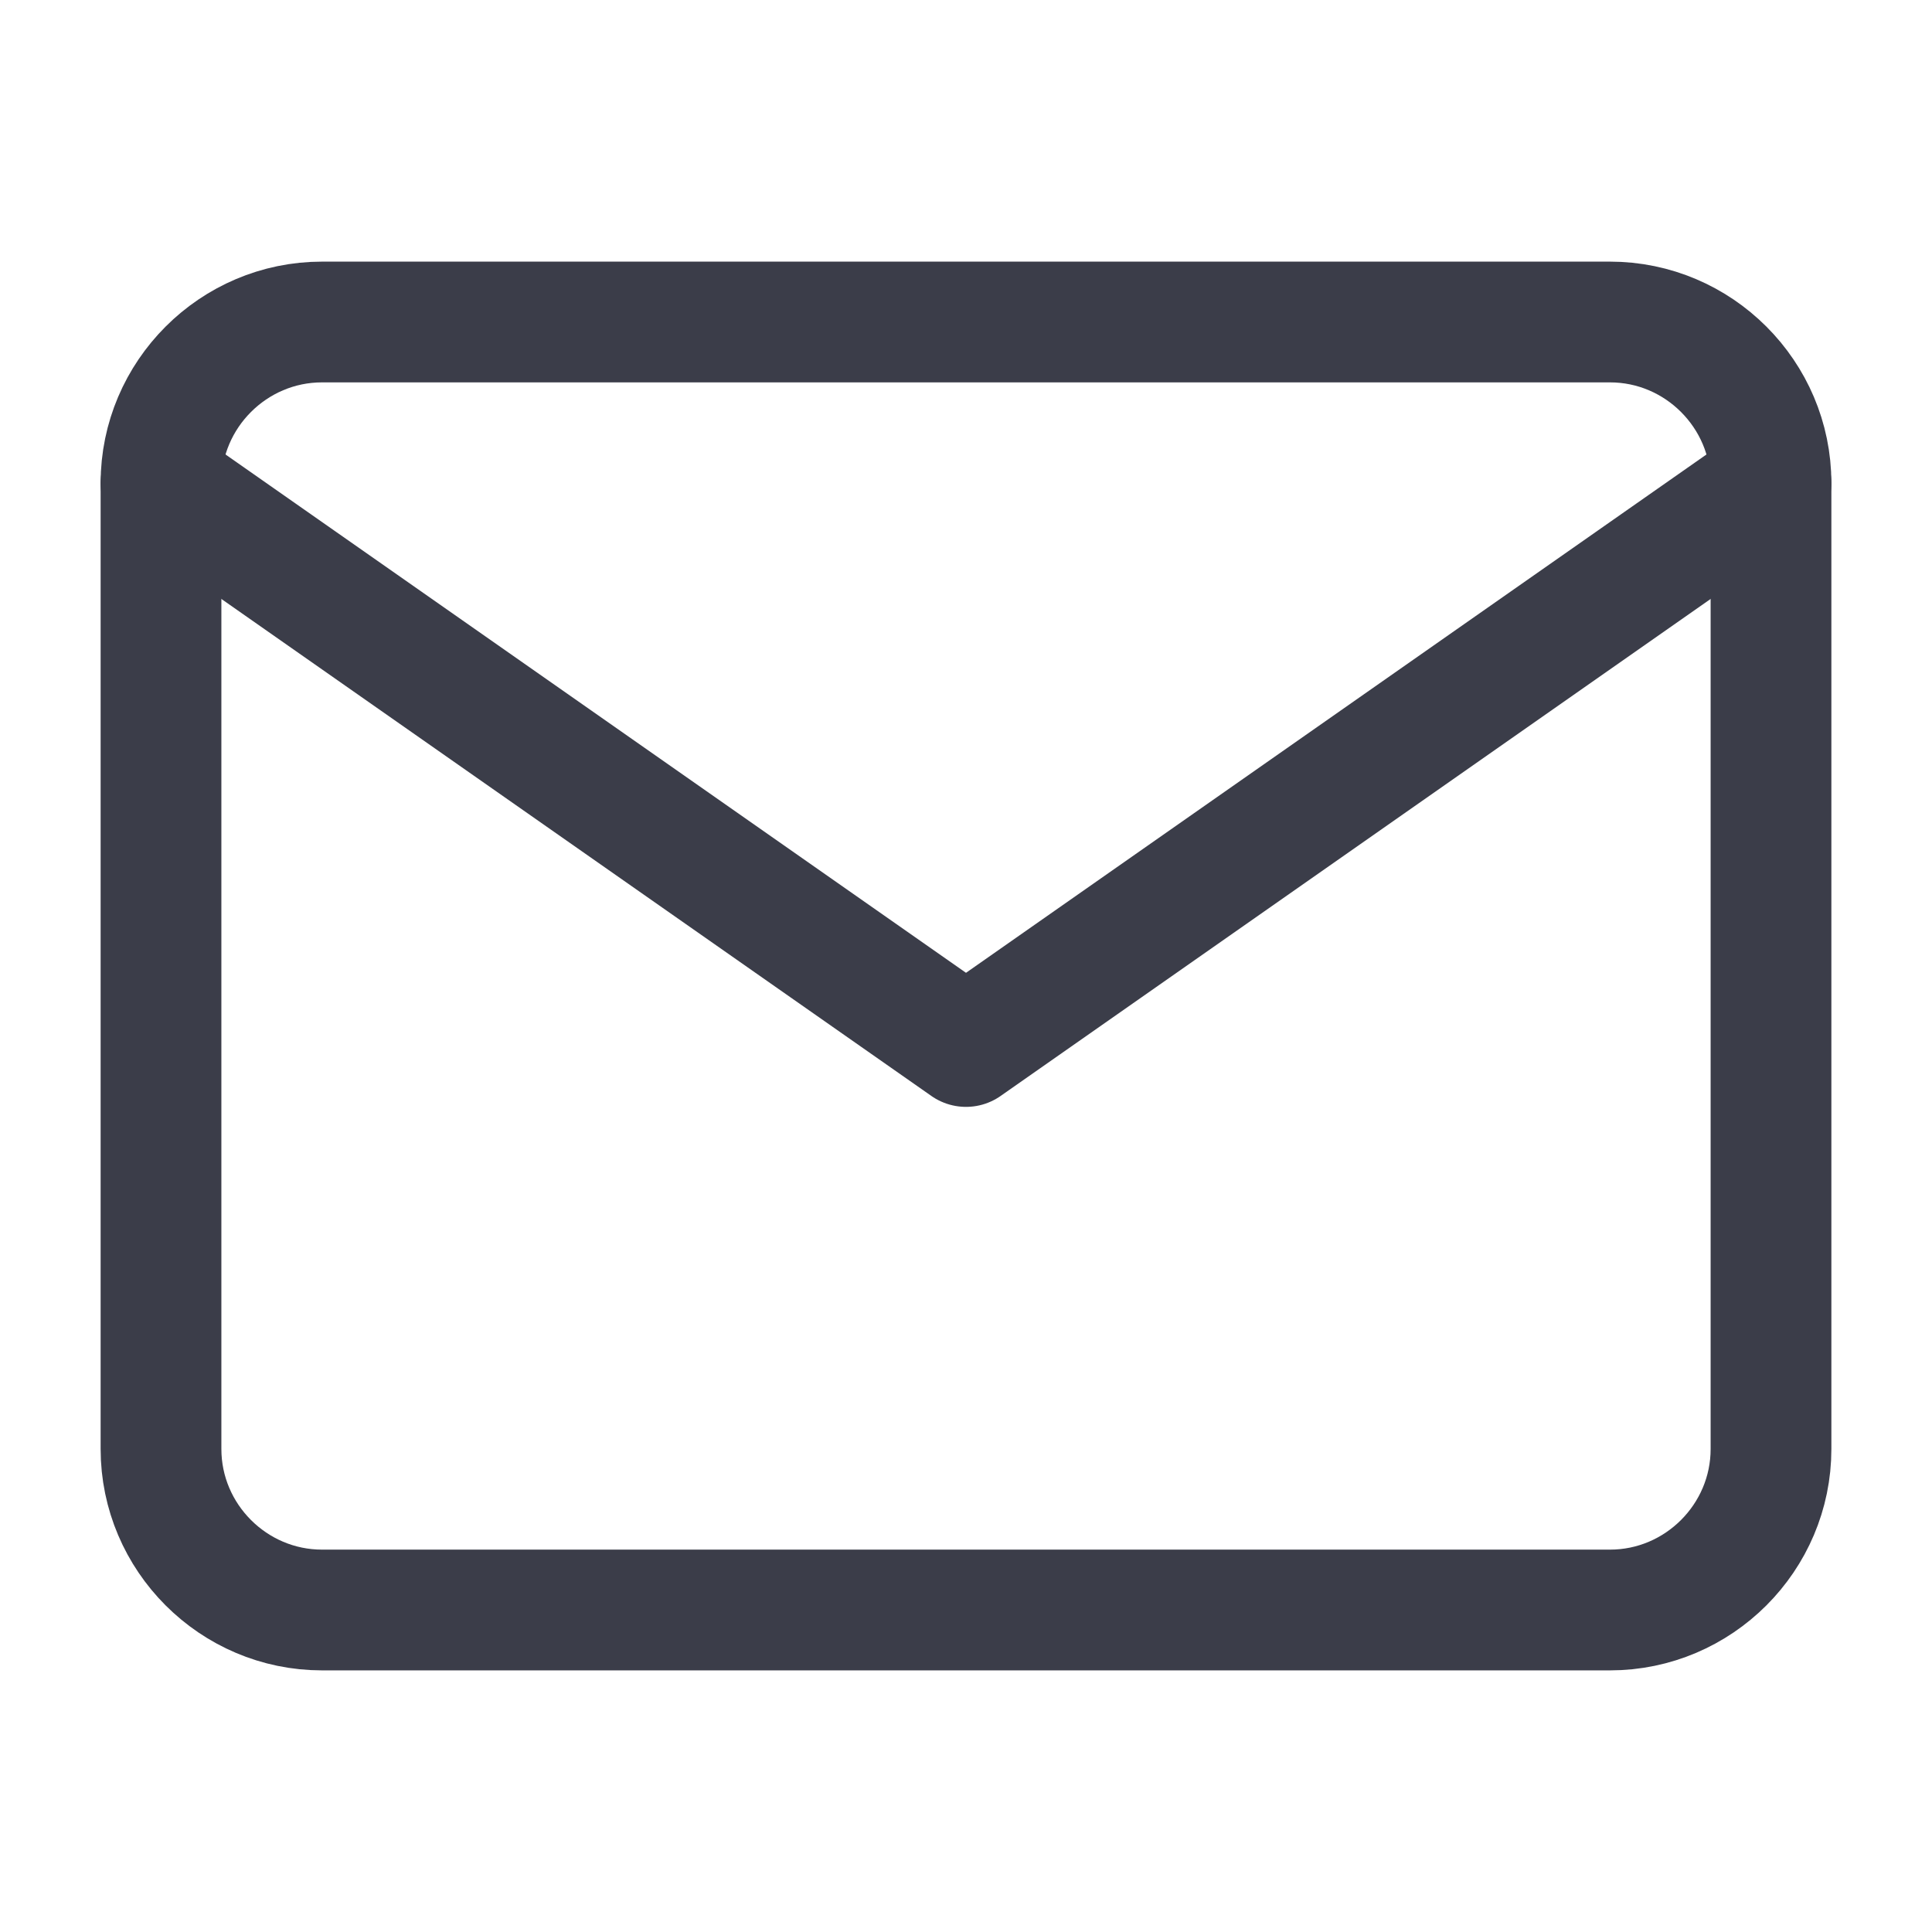
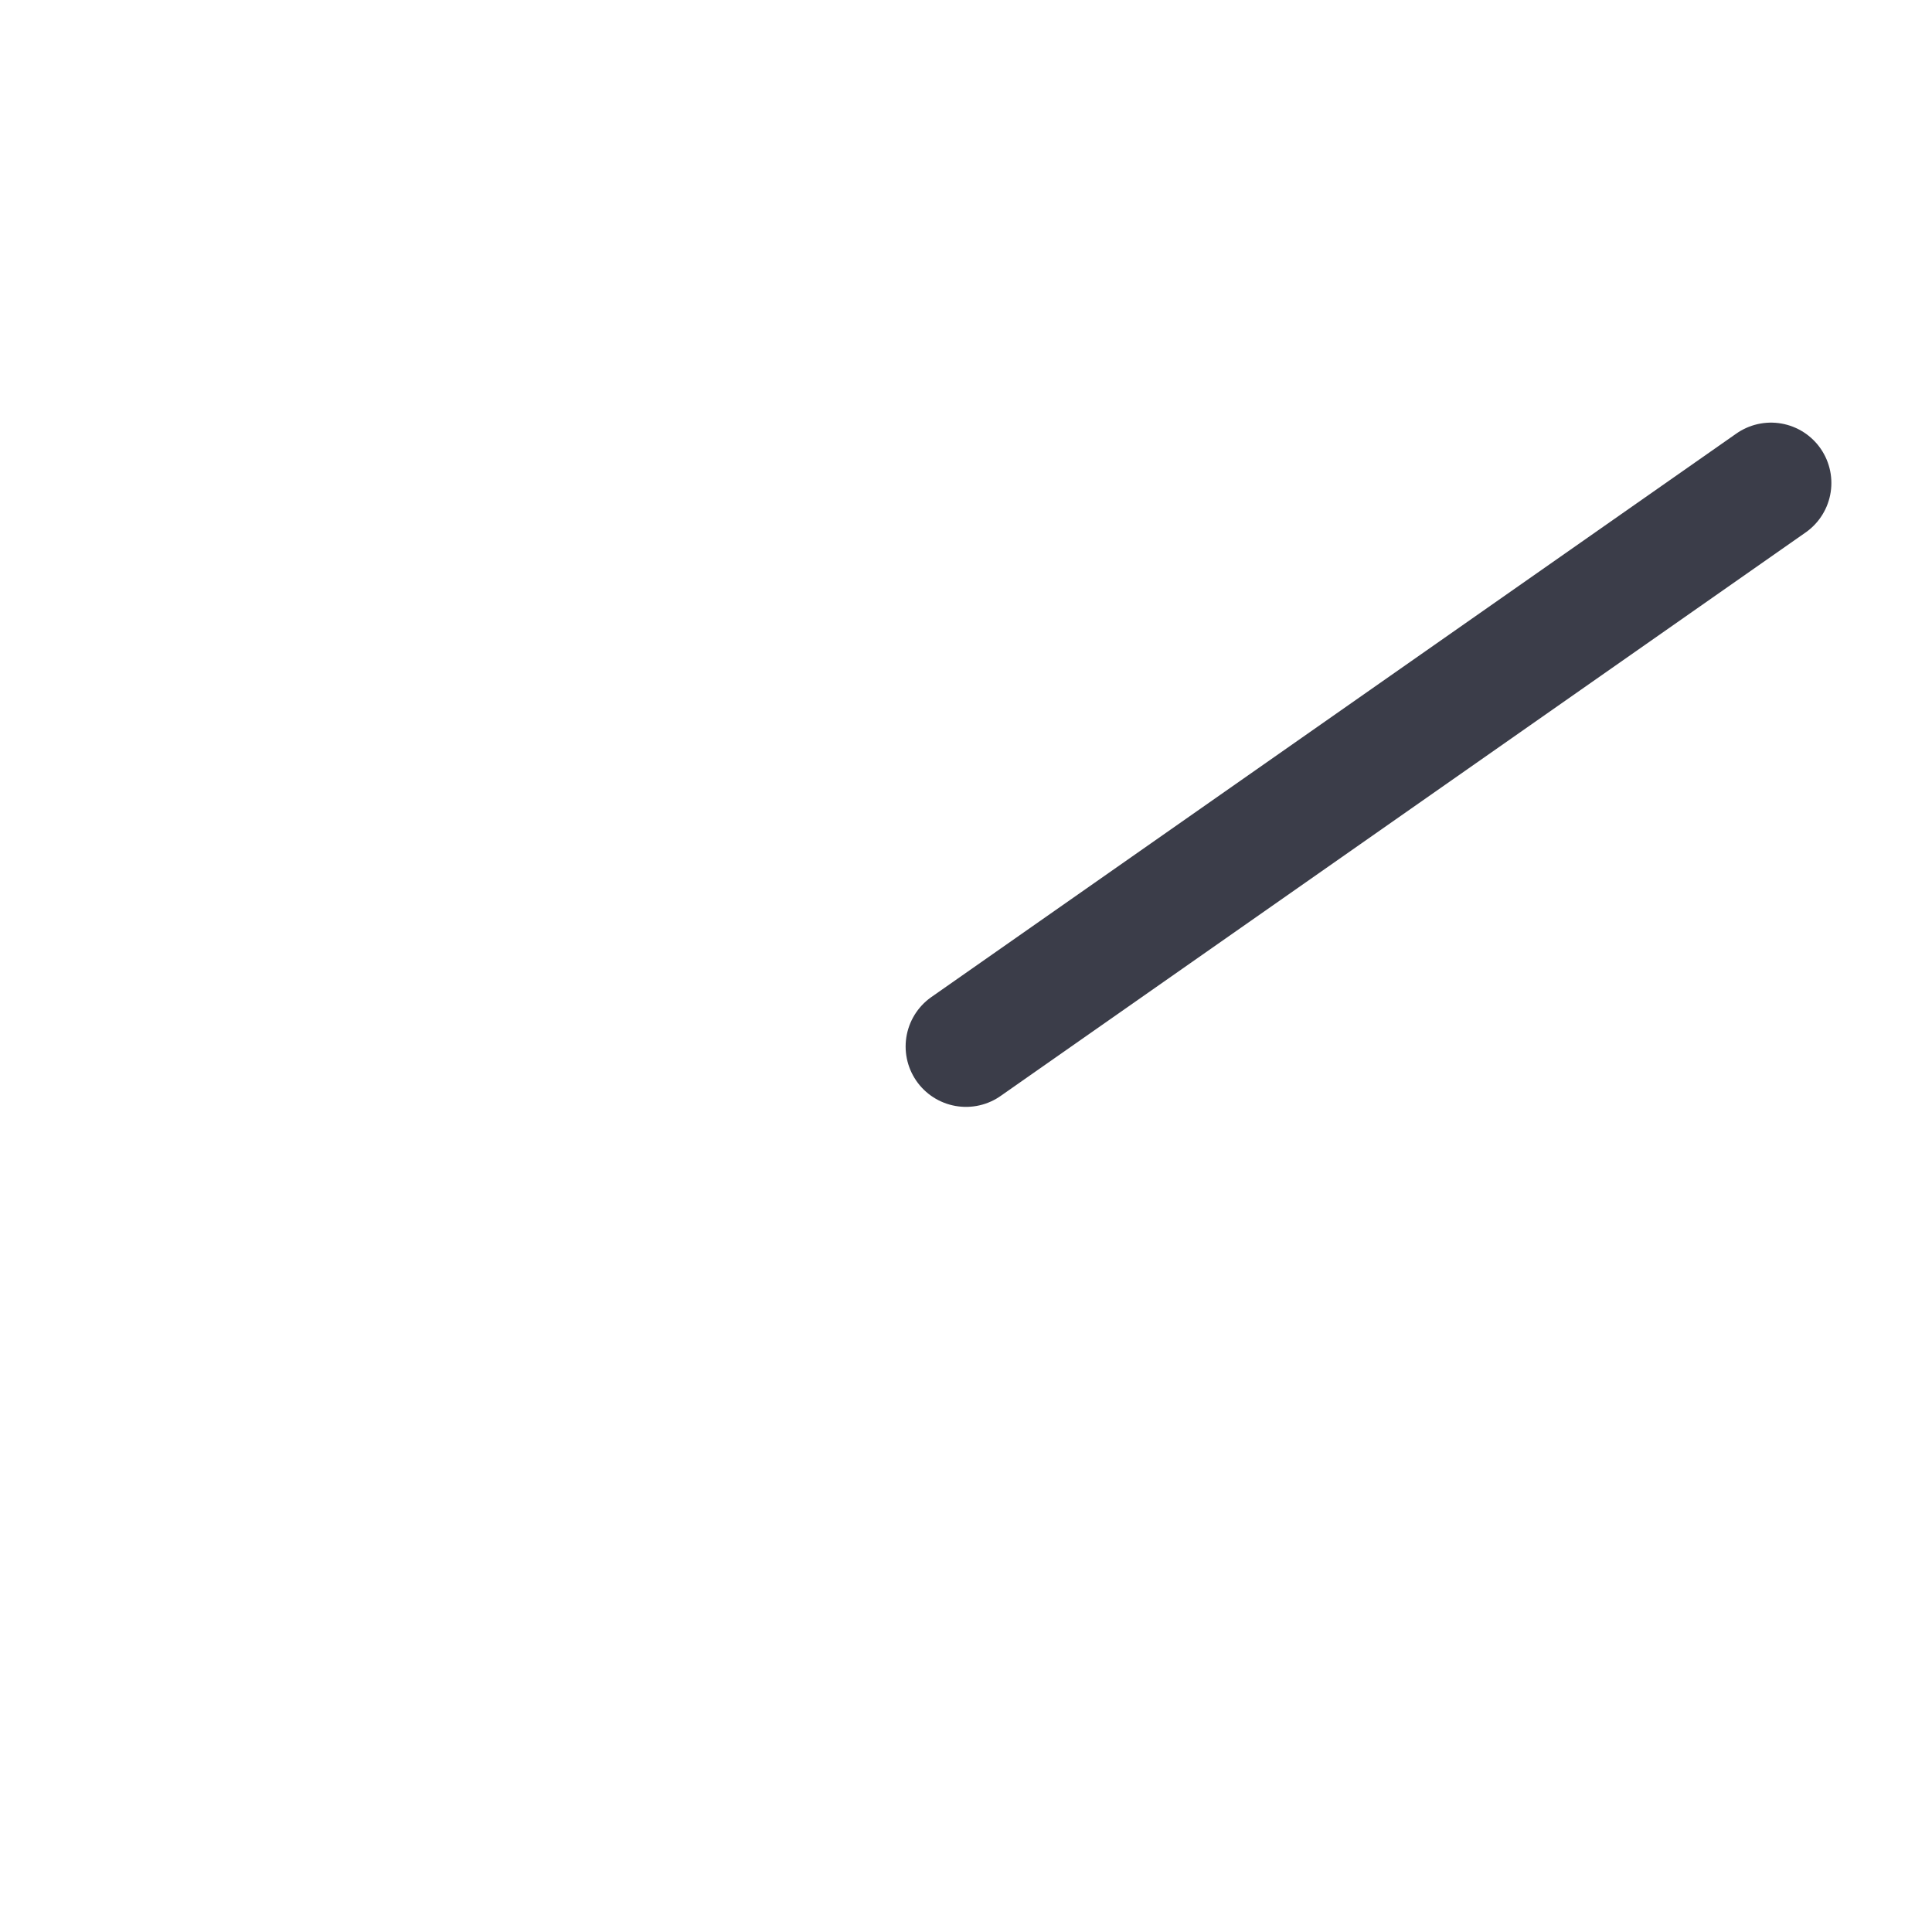
<svg xmlns="http://www.w3.org/2000/svg" width="24" height="24" fill="none">
-   <path d="M4 4h16c1.1 0 2 .9 2 2v12c0 1.1-.9 2-2 2H4c-1.1 0-2-.9-2-2V6c0-1.1.9-2 2-2z" stroke="#3B3D49" stroke-width="1.5" stroke-linecap="round" stroke-linejoin="round" />
-   <path d="M22 6l-10 7L2 6" stroke="#3B3D49" stroke-width="1.5" stroke-linecap="round" stroke-linejoin="round" />
+   <path d="M22 6l-10 7" stroke="#3B3D49" stroke-width="1.5" stroke-linecap="round" stroke-linejoin="round" />
</svg>